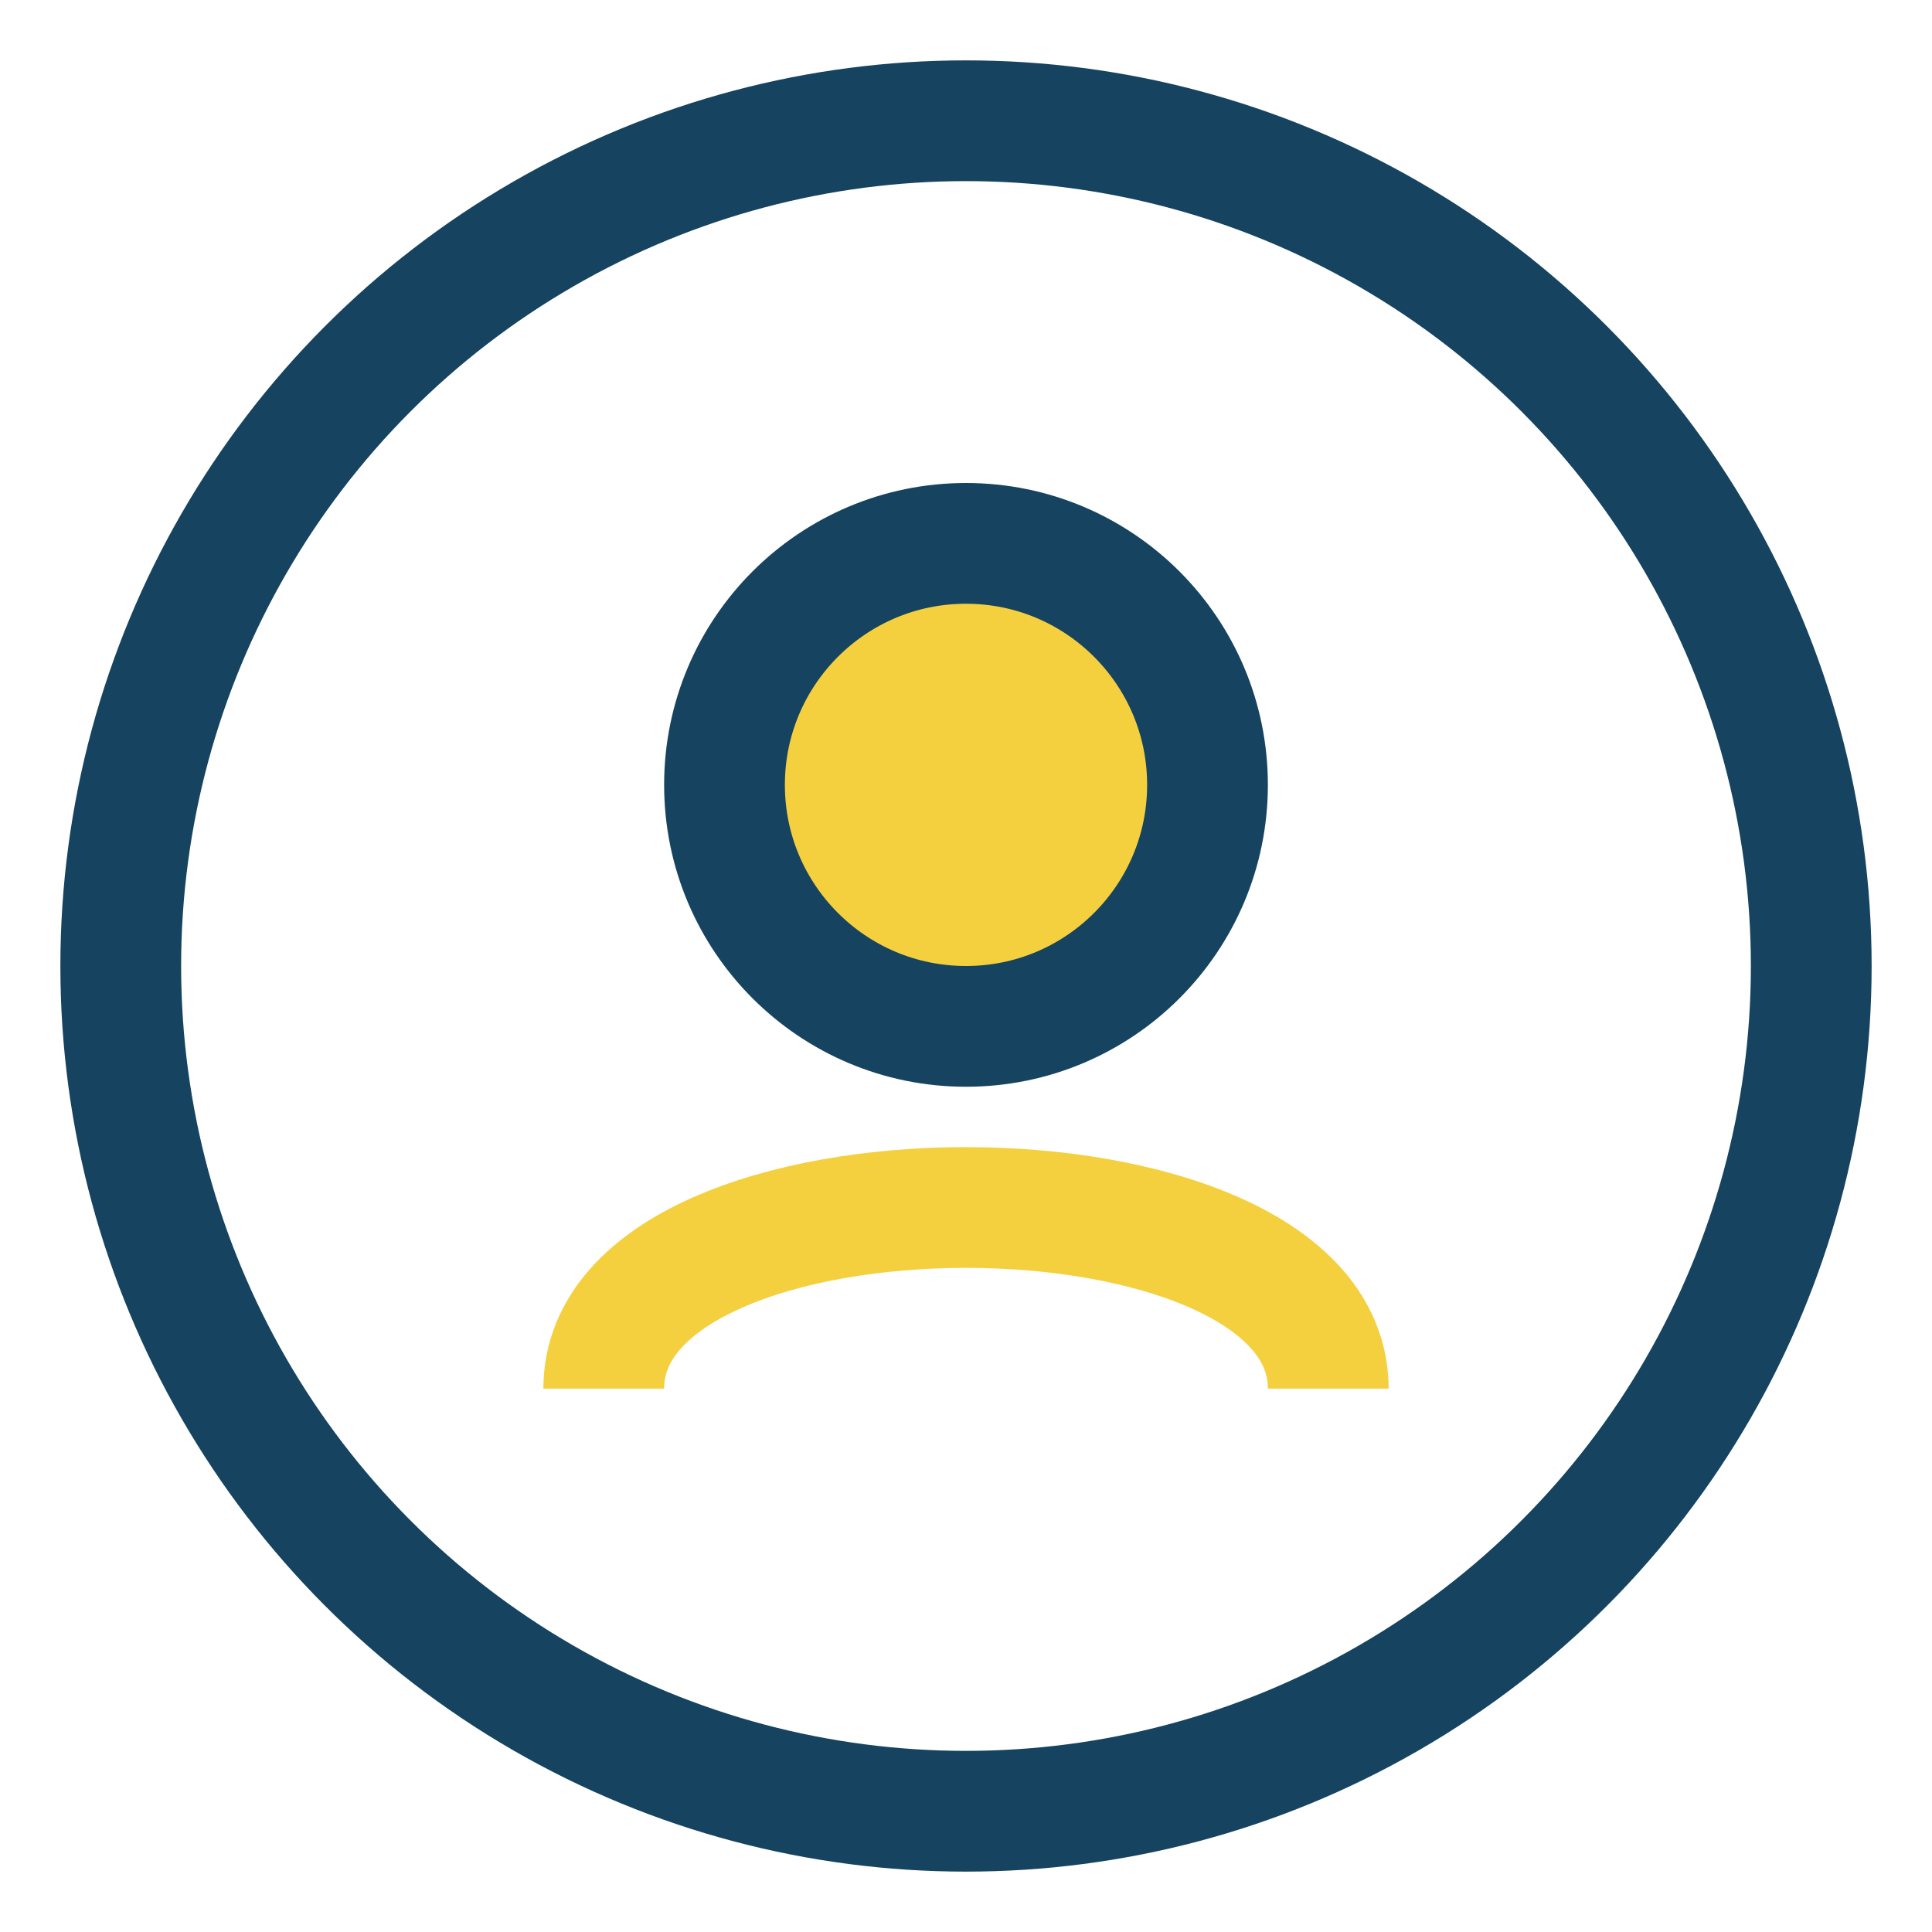
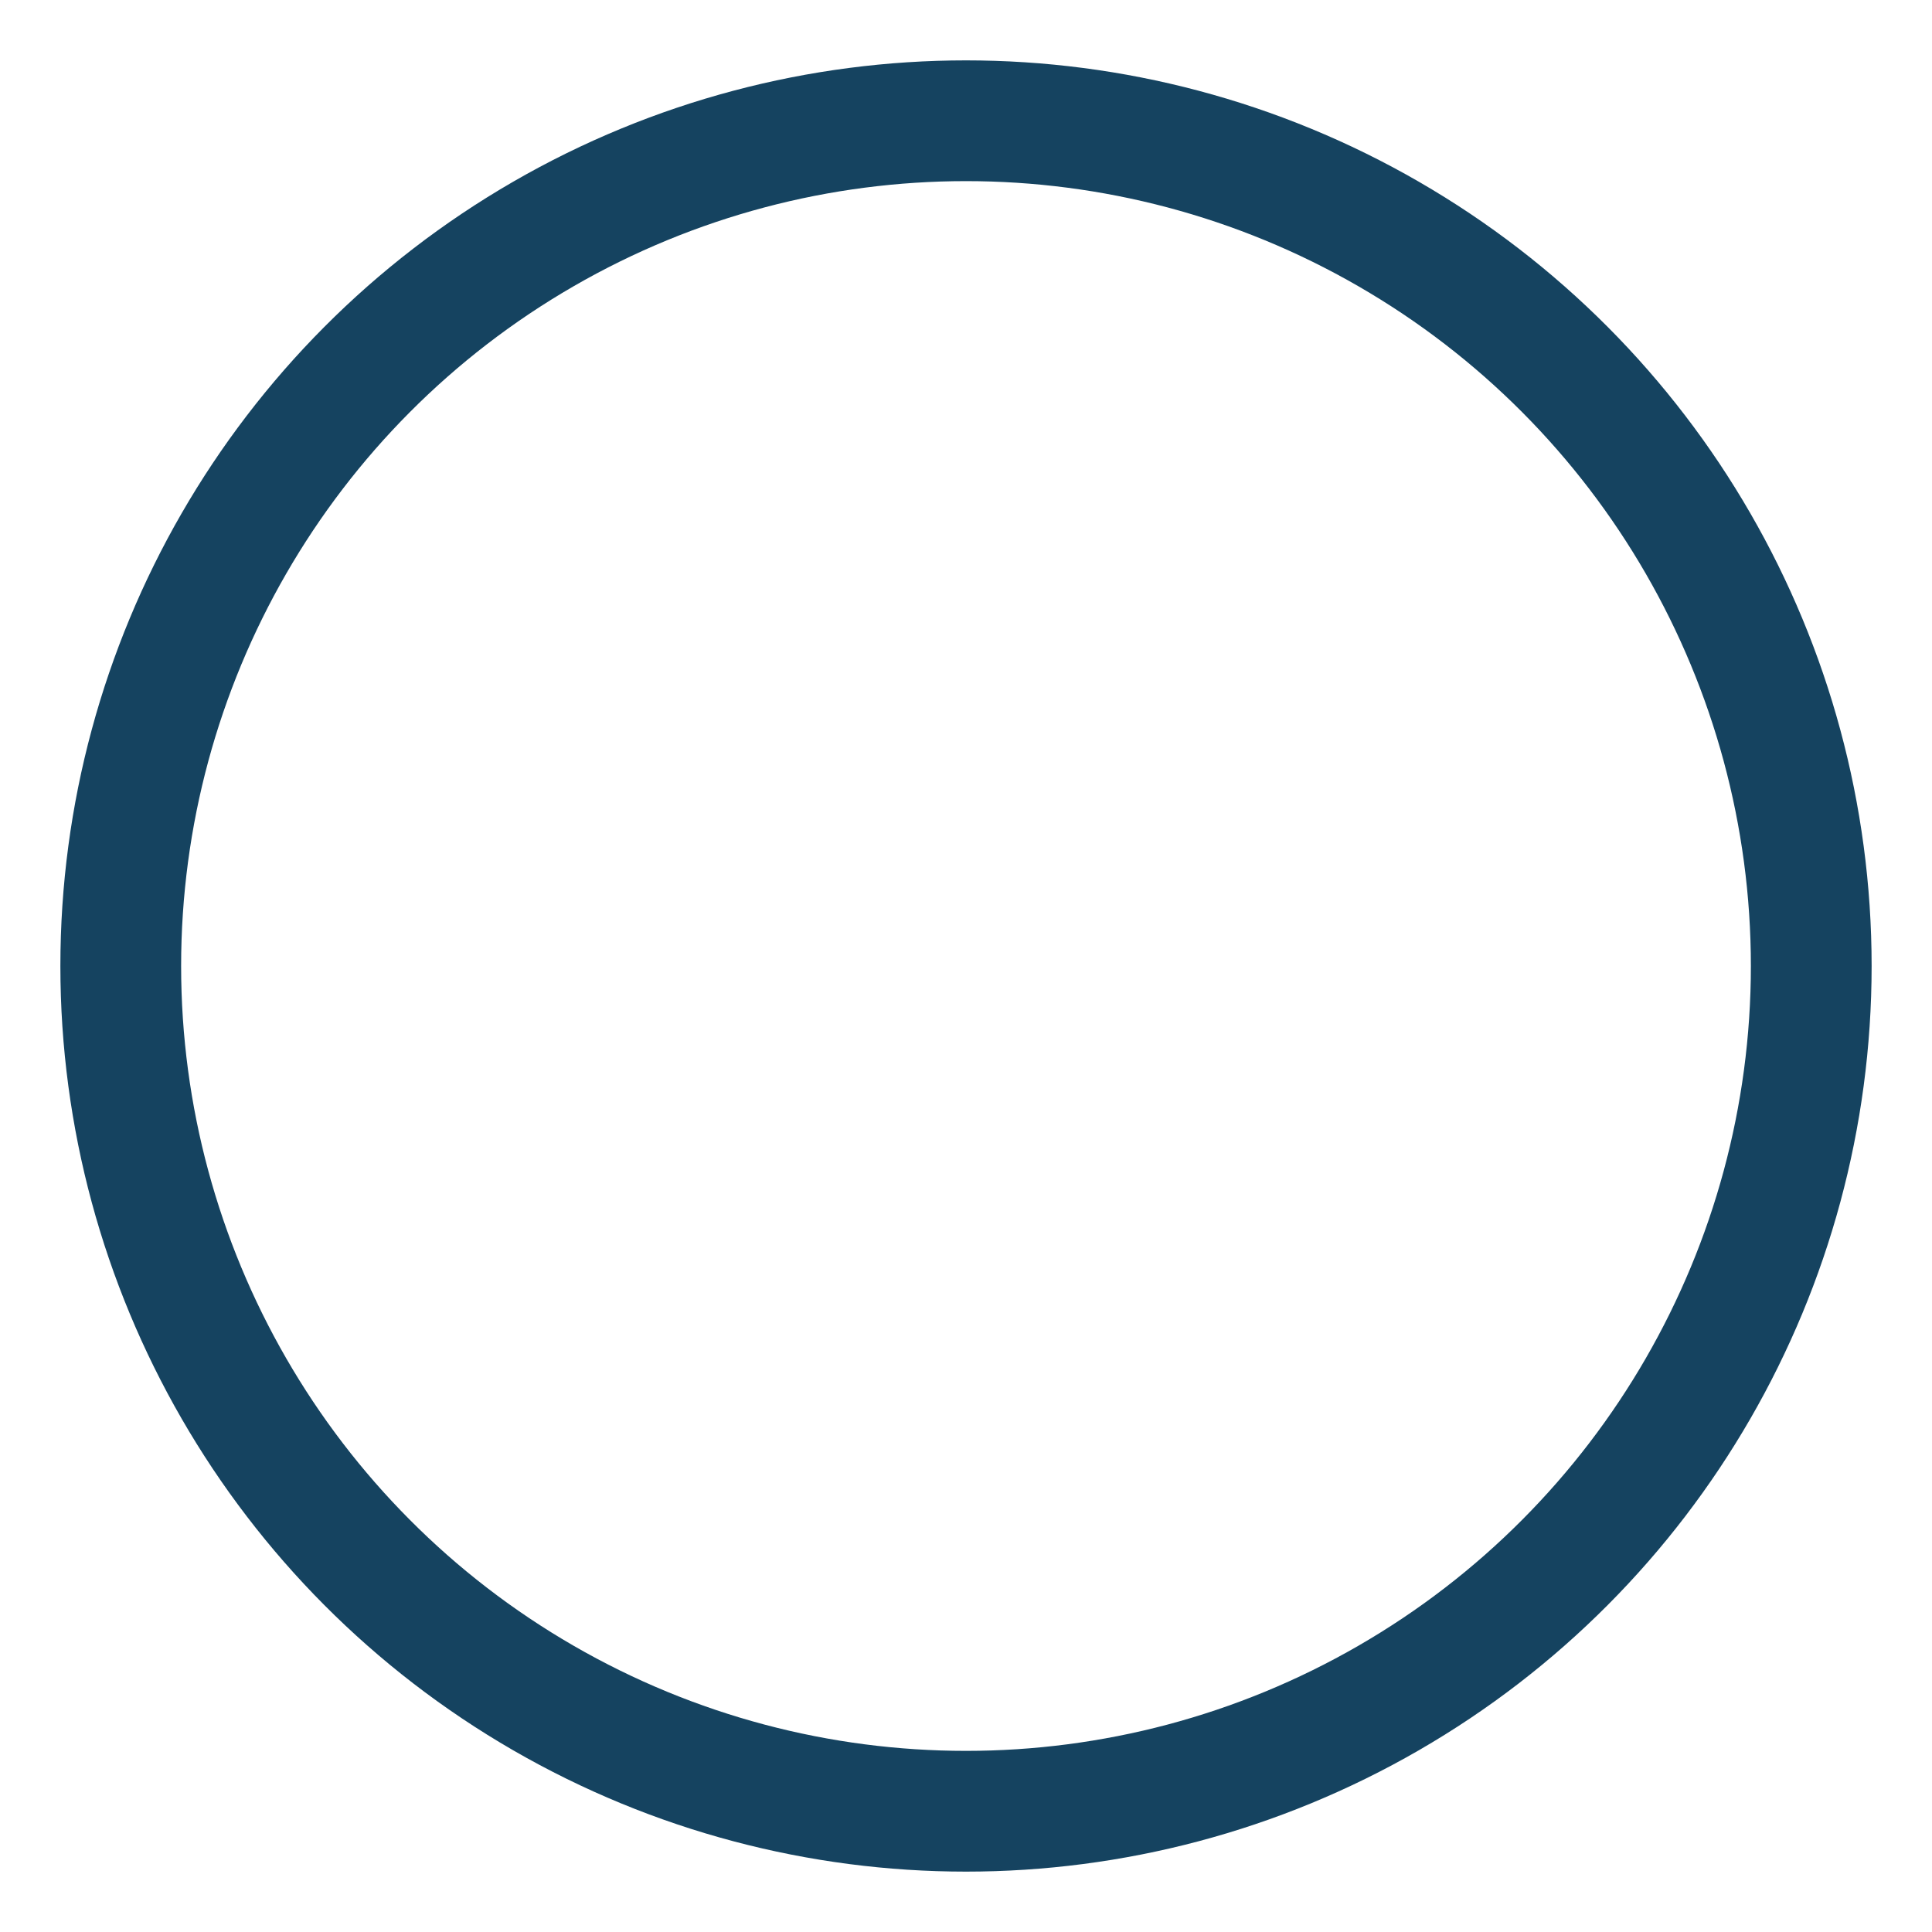
<svg xmlns="http://www.w3.org/2000/svg" width="32" height="32" viewBox="0 0 32 32">
  <circle cx="16" cy="16" r="14" fill="none" stroke="#154360" stroke-width="2" />
-   <path d="M10 23c0-4 12-4 12 0" stroke="#F4D03F" stroke-width="2" fill="none" />
-   <circle cx="16" cy="13" r="4" fill="#F4D03F" stroke="#154360" stroke-width="2" />
</svg>